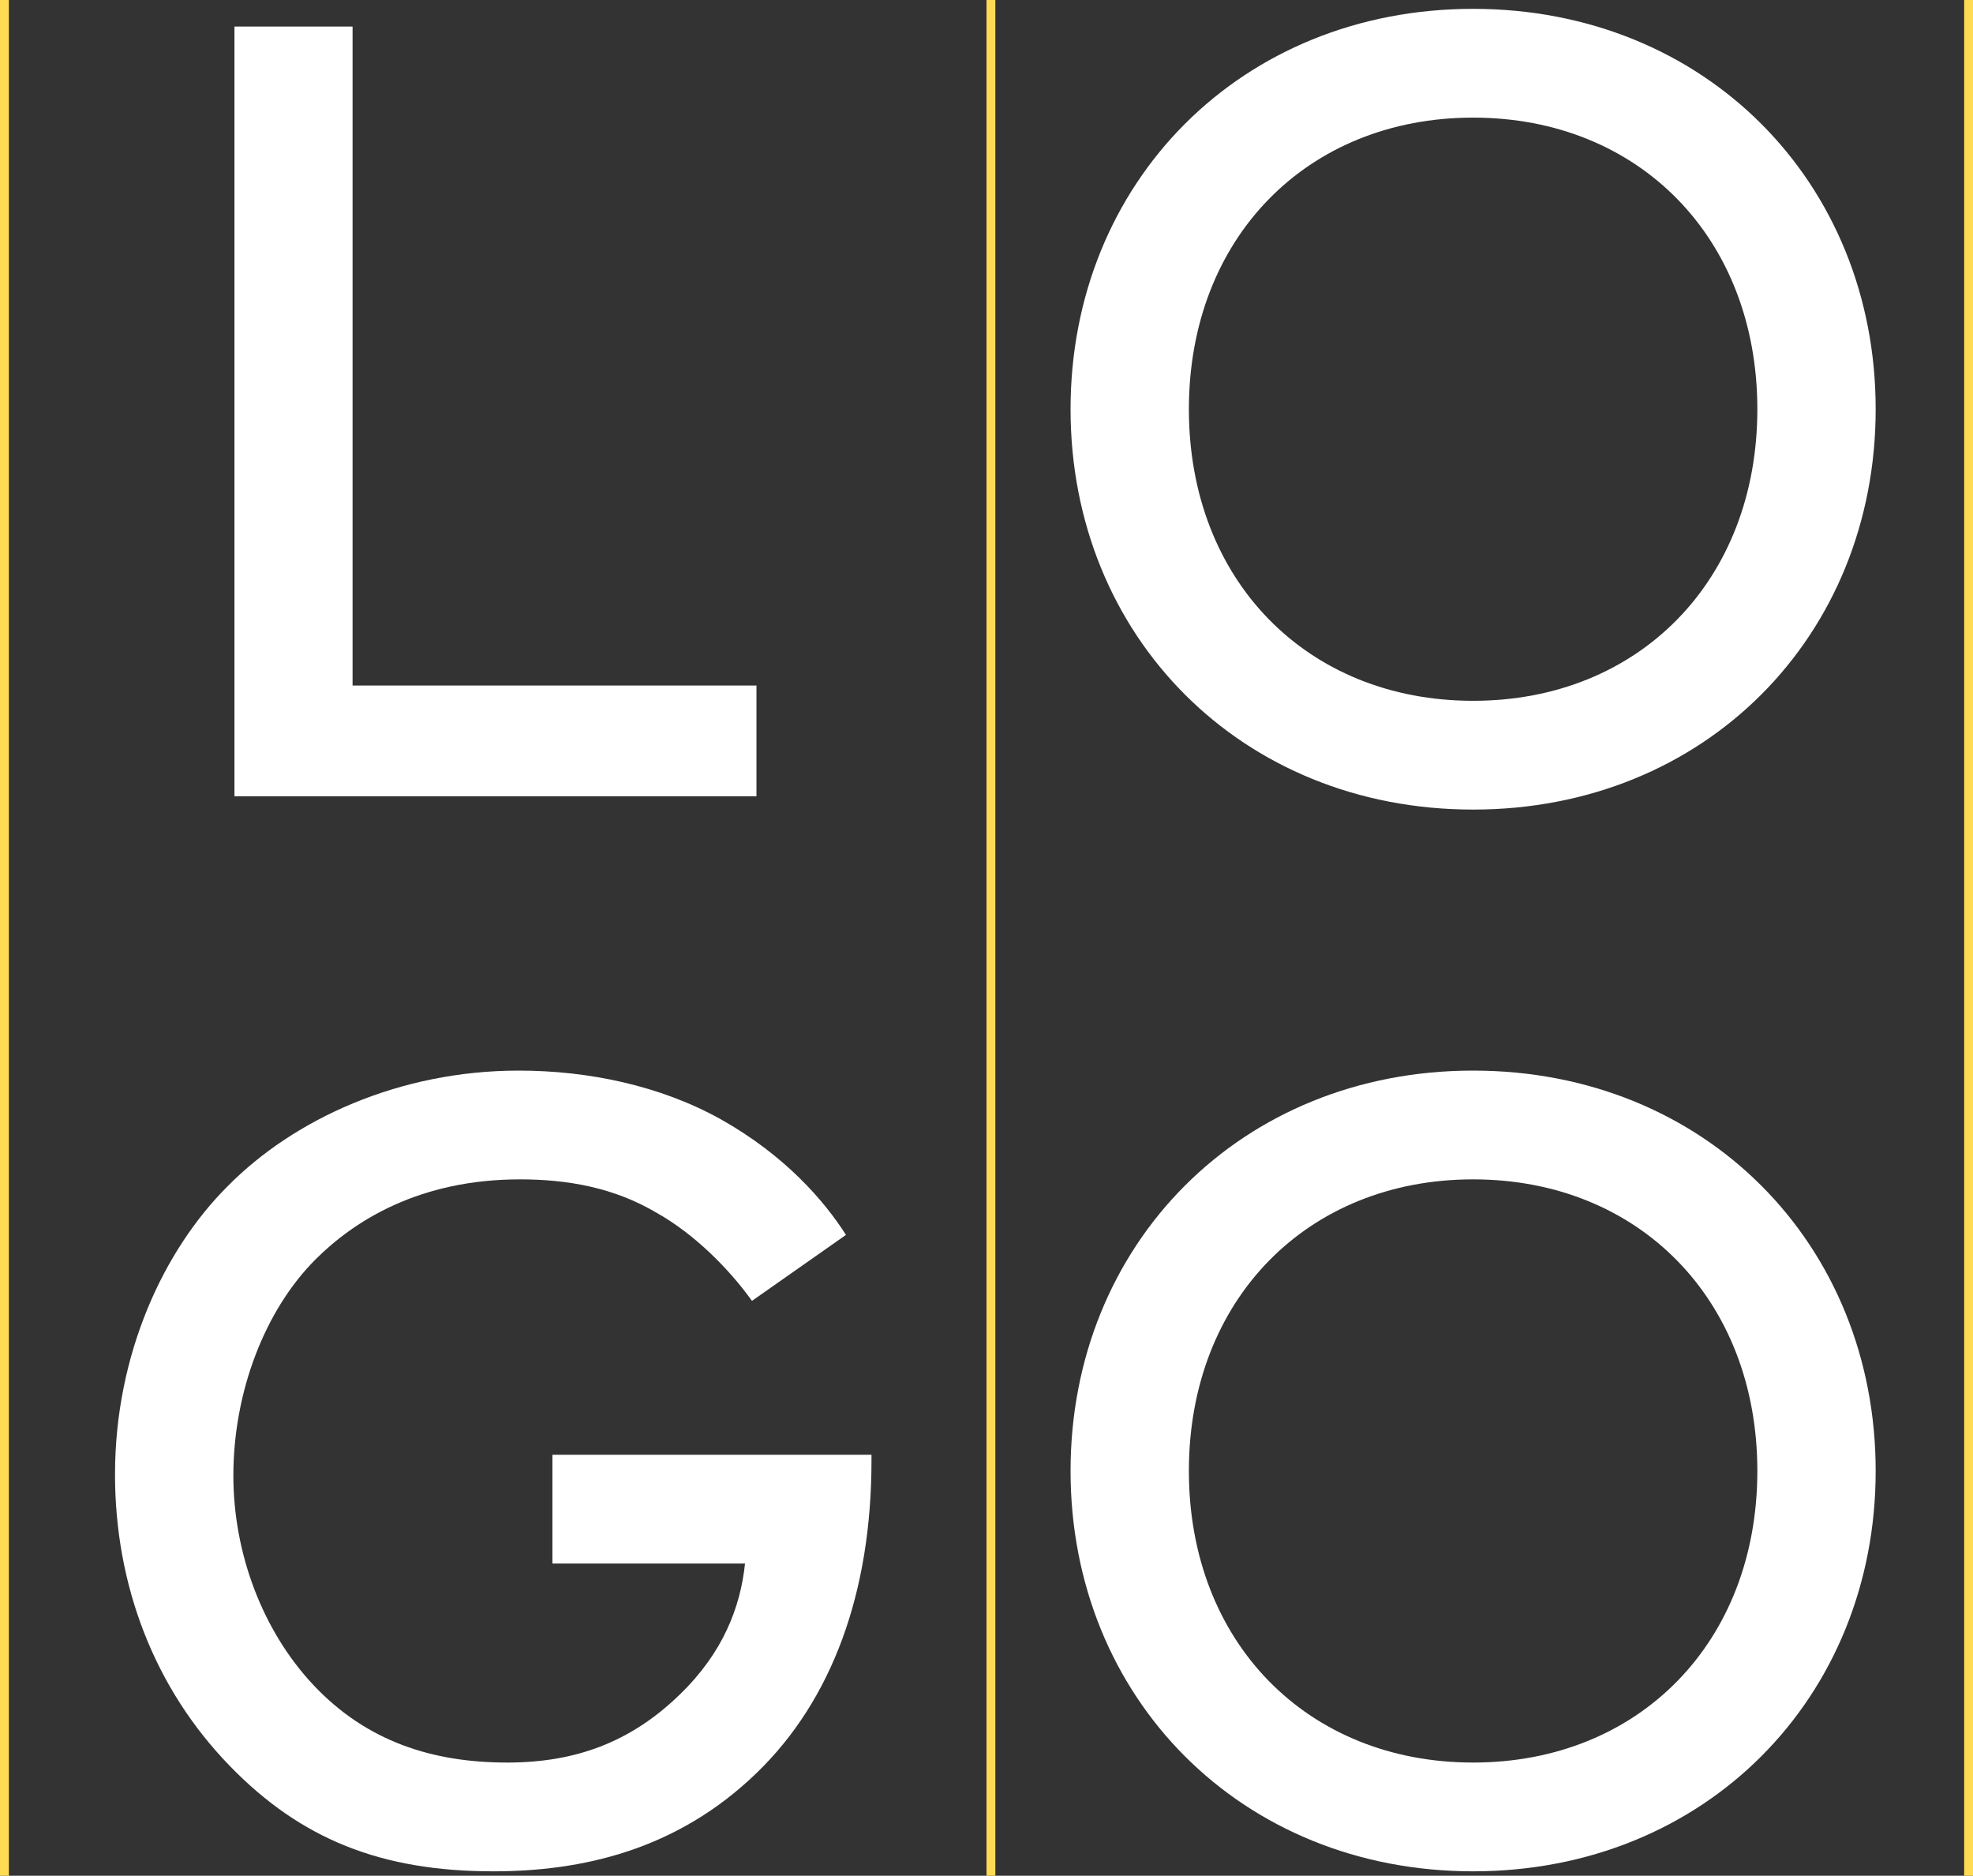
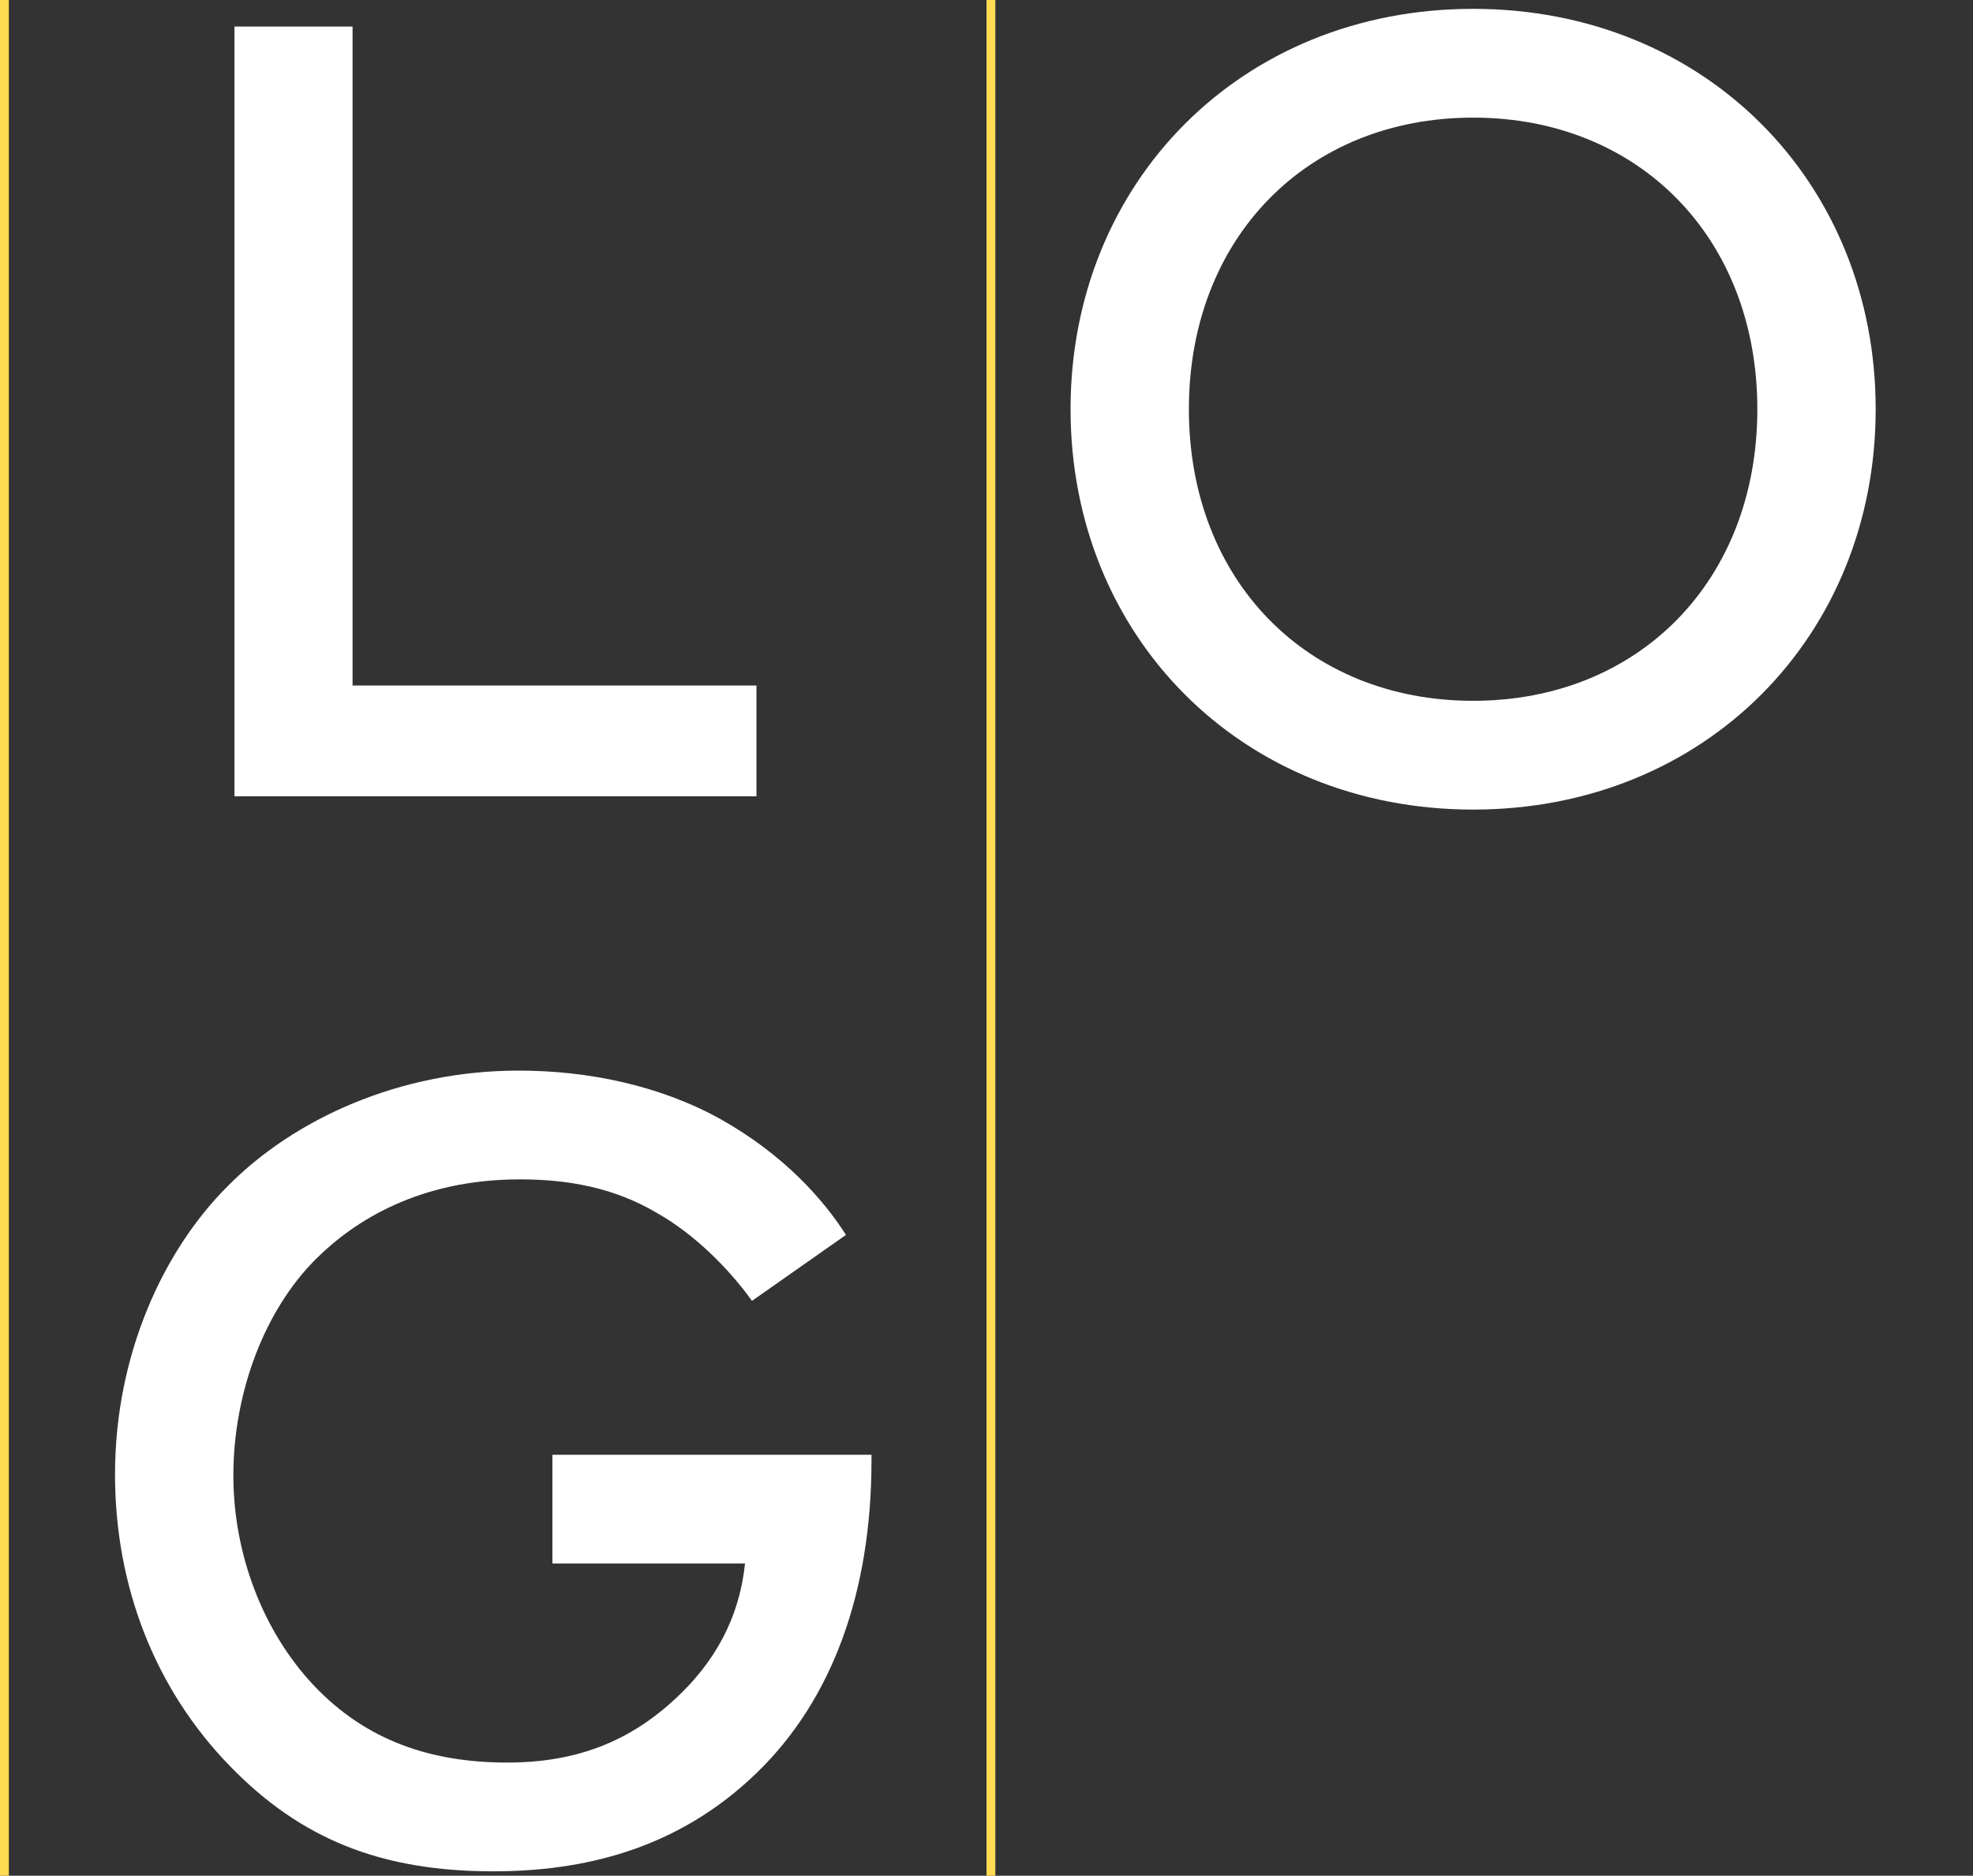
<svg xmlns="http://www.w3.org/2000/svg" width="446" height="424" viewBox="0 0 446 424" fill="none">
  <rect x="0" y="0" width="446" height="424" fill="#333333" stroke="none" />
-   <path d="M333 242C385.45 242 424 281.234 424 332.5C424 383.766 385.45 423 333 423C280.55 423 242 383.766 242 332.5C242 281.234 280.55 242 333 242ZM333 398.413C370.501 398.413 397.251 371.211 397.251 332.5C397.251 293.789 370.501 266.587 333 266.587C295.499 266.587 268.749 293.789 268.749 332.5C268.749 371.211 295.499 398.413 333 398.413Z" fill="white" />
  <path d="M124.876 353.425V328.838H197V330.146C197 359.964 188.083 384.289 171.035 400.767C152.939 418.292 131.433 423 111.5 423C86.06 423 67.963 415.676 51.965 399.198C34.917 381.673 26 358.395 26 333.285C26 306.082 37.015 282.542 51.44 268.156C66.39 252.986 90.256 242 117.27 242C133.006 242 149.267 245.4 162.905 252.986C177.33 261.094 186.247 271.295 191.23 279.142L169.986 294.051C164.741 286.727 156.873 278.88 148.48 274.172C138.776 268.418 128.285 266.587 117.532 266.587C94.715 266.587 80.028 276.003 71.373 284.634C59.833 296.143 52.752 314.714 52.752 333.546C52.752 351.071 59.308 368.595 70.848 380.889C82.913 393.705 97.862 398.413 114.647 398.413C129.859 398.413 142.448 393.967 153.725 382.981C163.429 373.565 167.363 363.364 168.413 353.425H124.876Z" fill="white" />
  <path d="M333 2C385.45 2 424 41.234 424 92.5C424 143.766 385.45 183 333 183C280.55 183 242 143.766 242 92.5C242 41.234 280.55 2 333 2ZM333 158.413C370.501 158.413 397.251 131.211 397.251 92.5C397.251 53.789 370.501 26.587 333 26.587C295.499 26.587 268.749 53.789 268.749 92.5C268.749 131.211 295.499 158.413 333 158.413Z" fill="white" />
  <path d="M53 6H79.698V154.957H171V180H53V6Z" fill="white" />
  <line x1="1" x2="1" y2="424" stroke="#FFDB53" stroke-width="2" />
  <line x1="224" x2="224" y2="424" stroke="#FFDB53" stroke-width="2" />
-   <line x1="445" x2="445" y2="424" stroke="#FFDB53" stroke-width="2" />
</svg>